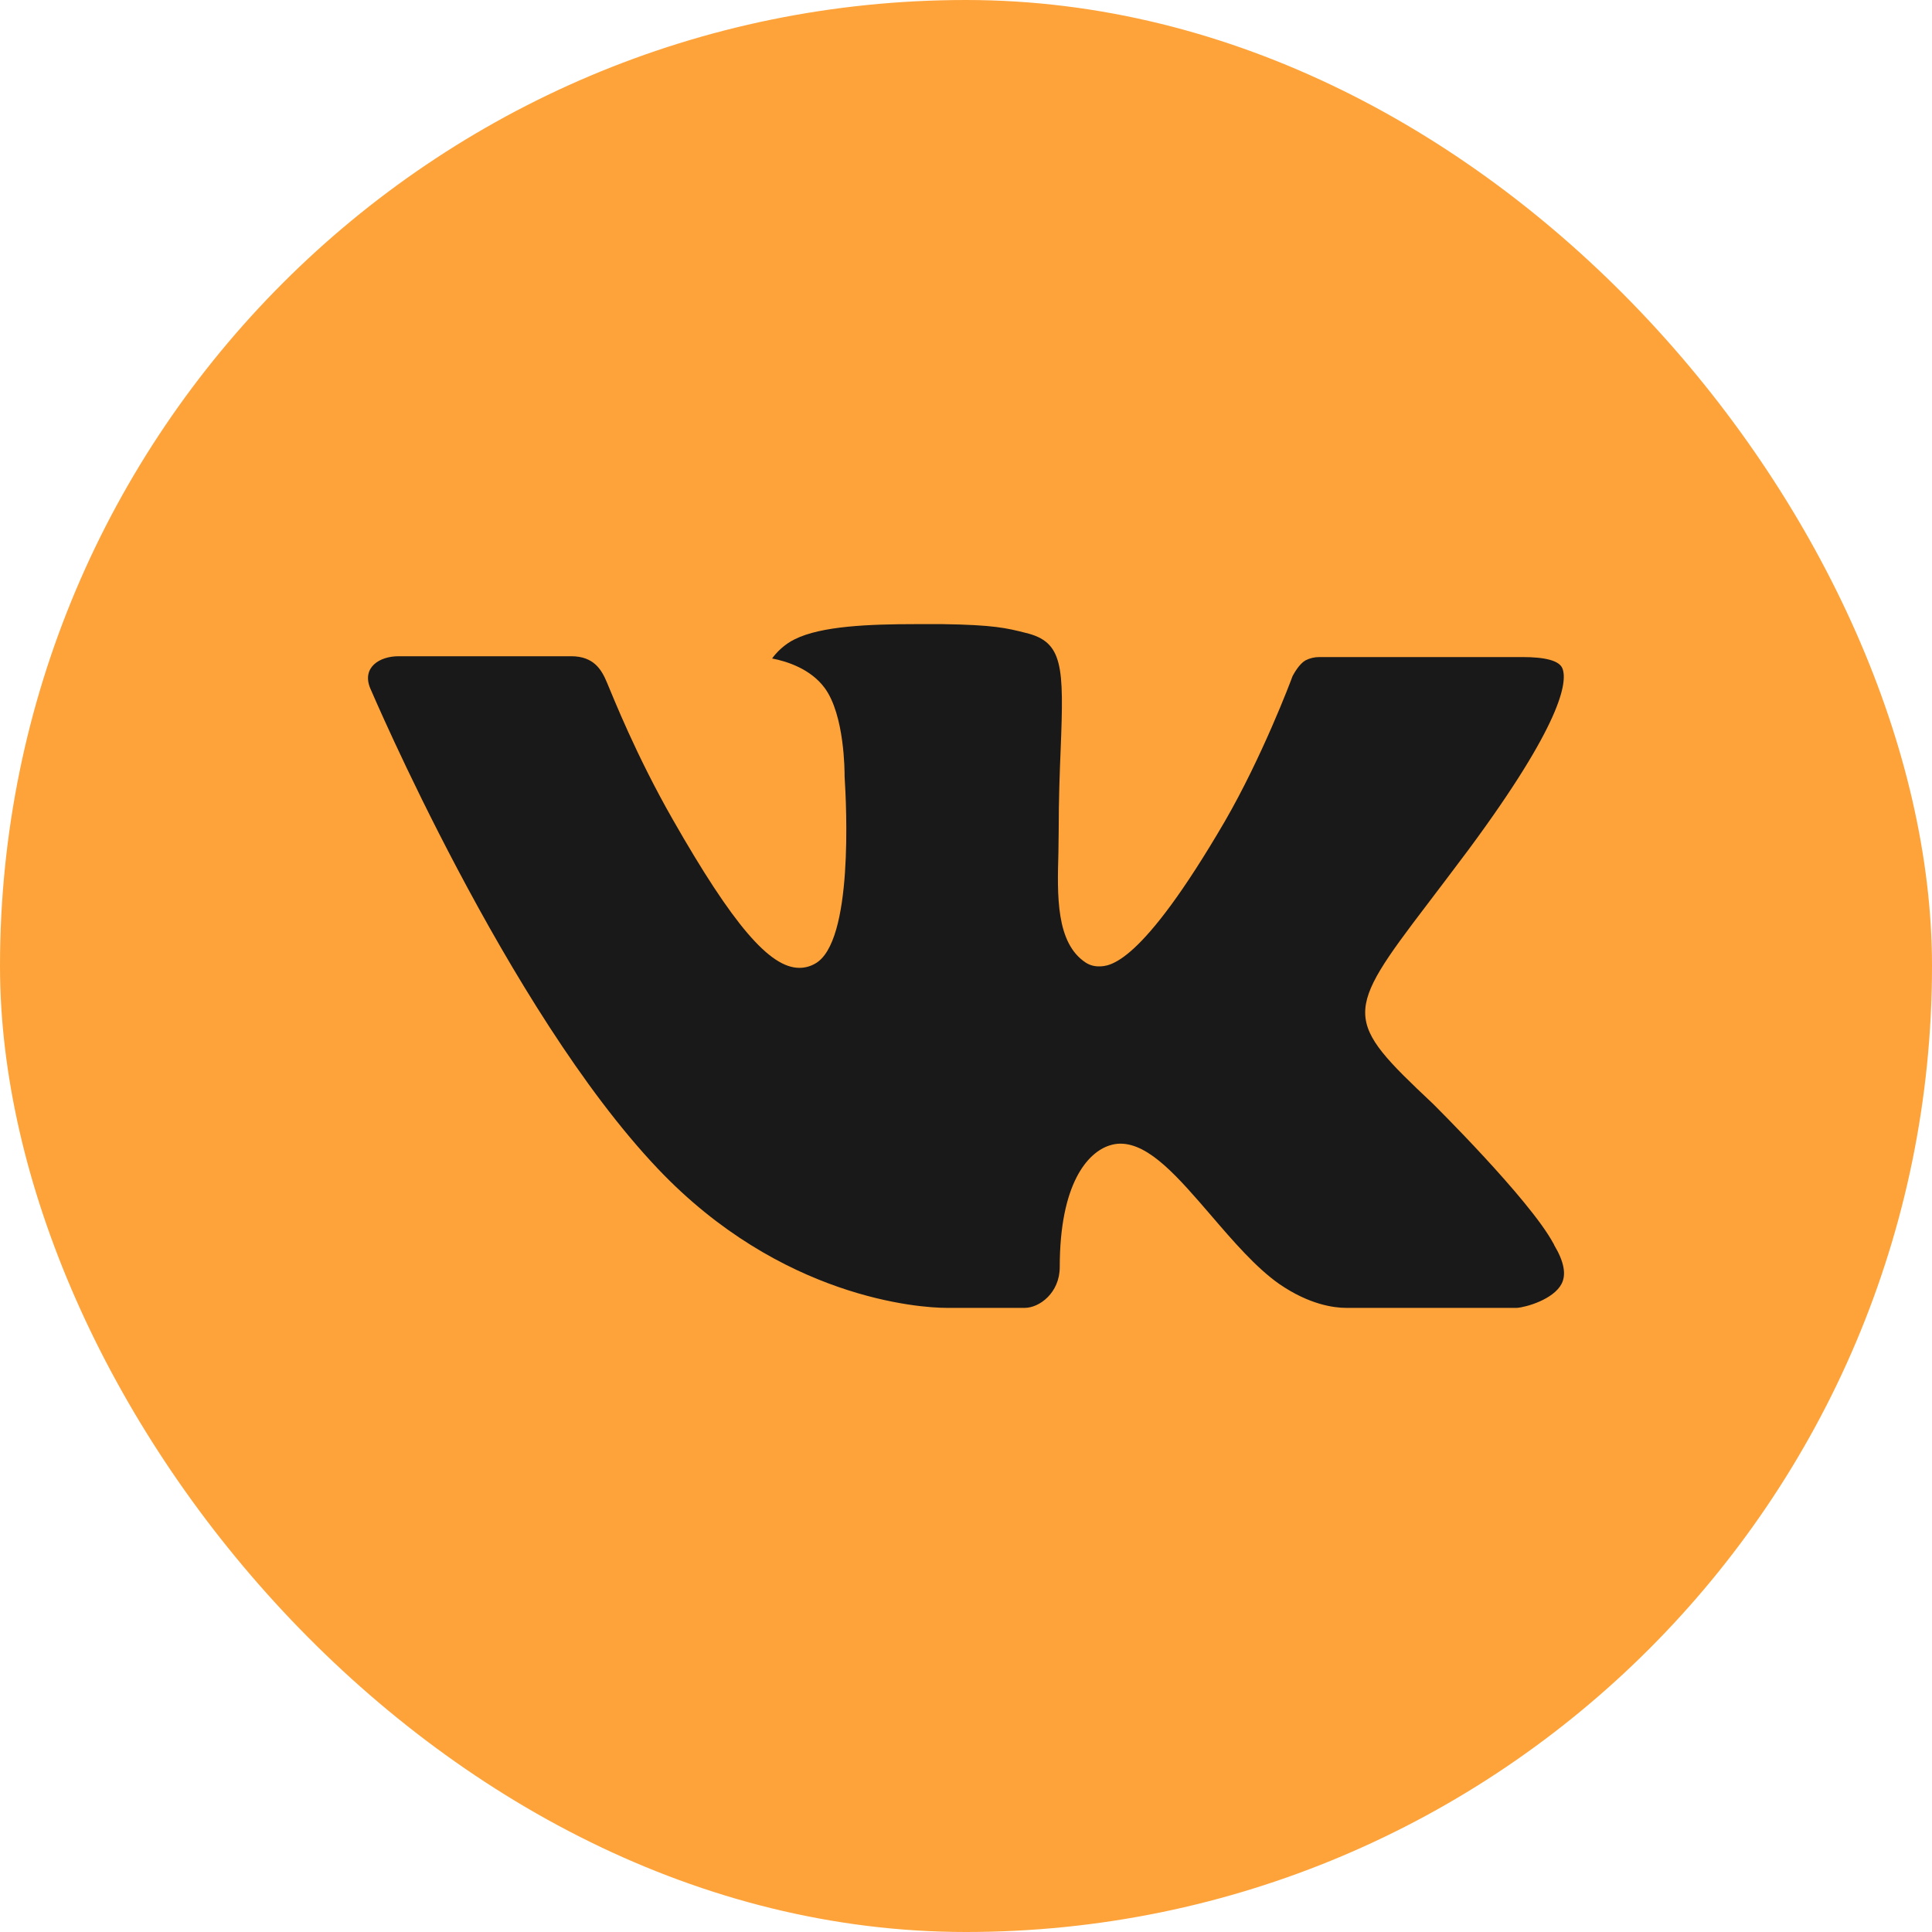
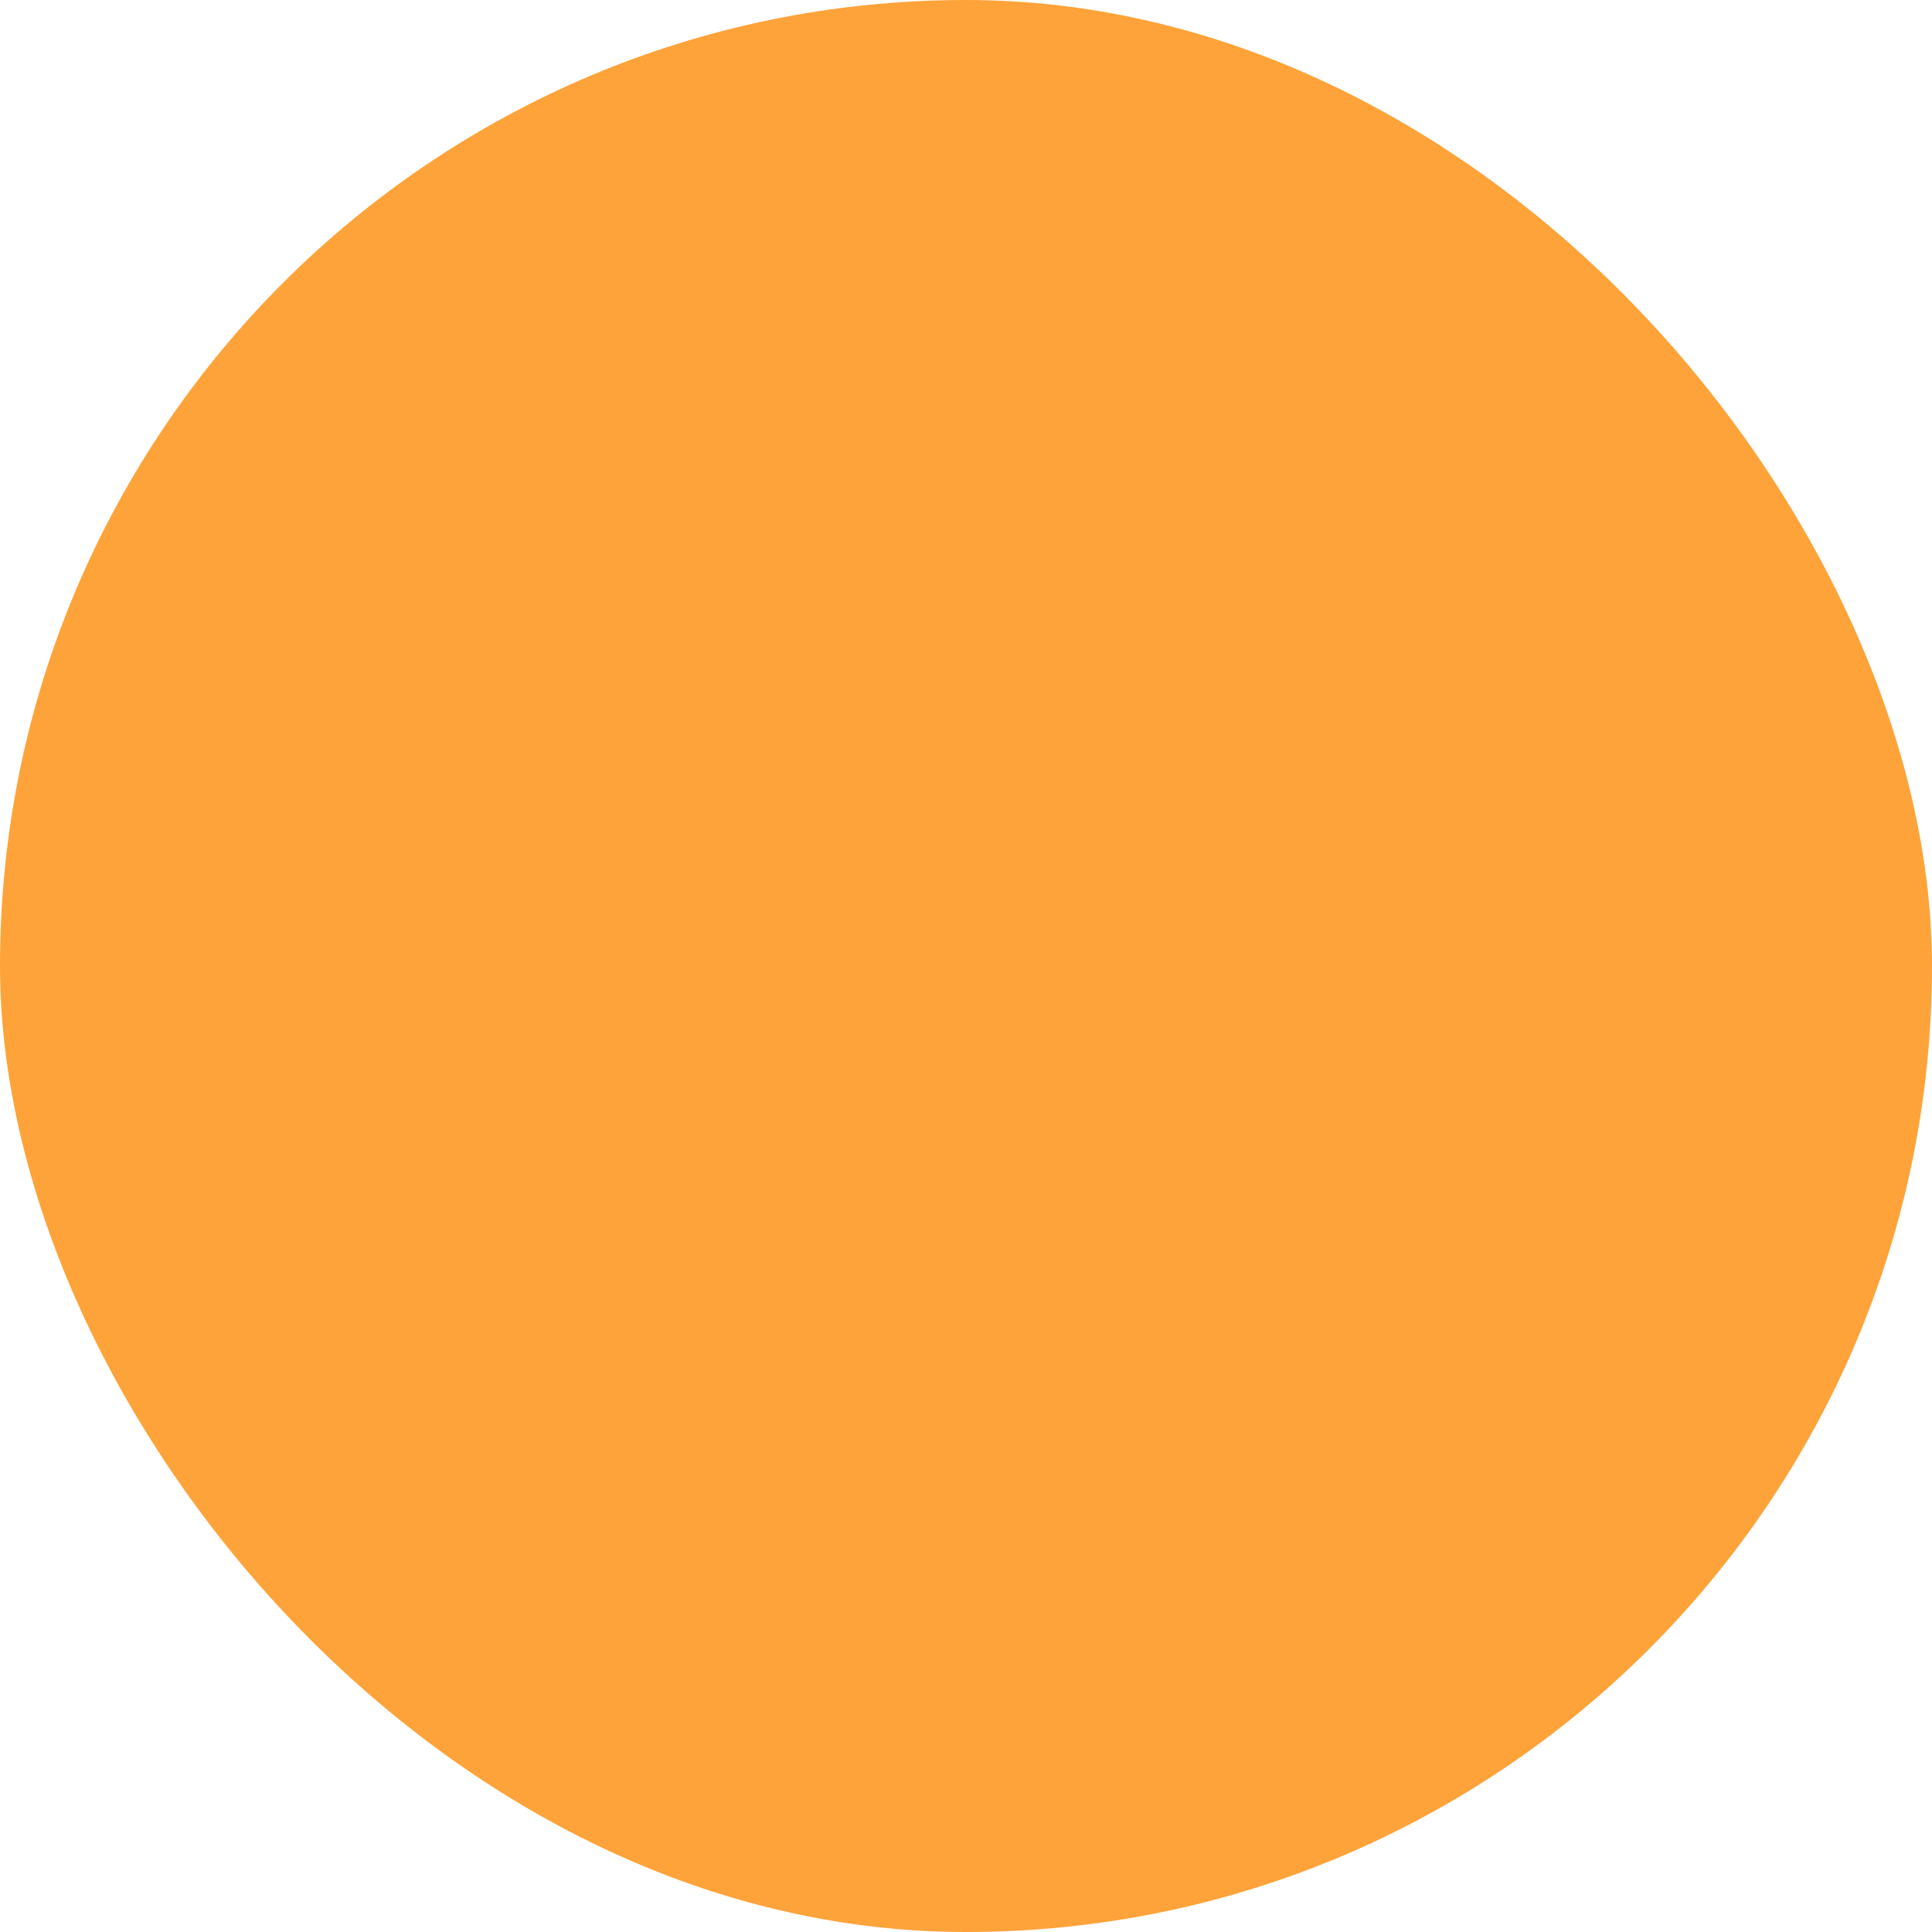
<svg xmlns="http://www.w3.org/2000/svg" width="42" height="42" viewBox="0 0 42 42" fill="none">
  <rect width="42" height="42" rx="21" fill="#FEA33A" />
  <g clip-path="url(#clip0_26_721)">
    <path fill-rule="evenodd" clip-rule="evenodd" d="M31.143 23.987C31.143 23.987 33.245 26.064 33.765 27.024C33.776 27.038 33.783 27.053 33.788 27.07C34 27.424 34.053 27.704 33.948 27.908C33.773 28.247 33.178 28.418 32.977 28.432H29.262C29.003 28.432 28.465 28.364 27.809 27.912C27.309 27.562 26.811 26.986 26.329 26.424C25.609 25.588 24.986 24.862 24.355 24.862C24.276 24.863 24.197 24.876 24.121 24.901C23.644 25.052 23.038 25.732 23.038 27.543C23.038 28.11 22.591 28.432 22.278 28.432H20.576C19.997 28.432 16.978 28.229 14.301 25.407C11.021 21.952 8.076 15.02 8.047 14.959C7.864 14.51 8.248 14.266 8.664 14.266H12.416C12.919 14.266 13.083 14.57 13.197 14.843C13.33 15.156 13.822 16.41 14.627 17.818C15.933 20.108 16.735 21.04 17.376 21.04C17.496 21.041 17.614 21.009 17.719 20.949C18.556 20.489 18.4 17.499 18.361 16.883C18.361 16.763 18.36 15.548 17.931 14.96C17.624 14.539 17.101 14.375 16.785 14.315C16.87 14.193 17.049 14.006 17.279 13.896C17.853 13.61 18.889 13.568 19.917 13.568H20.488C21.603 13.584 21.892 13.655 22.297 13.758C23.114 13.953 23.13 14.482 23.058 16.284C23.037 16.798 23.015 17.378 23.015 18.061C23.015 18.206 23.009 18.369 23.009 18.534C22.984 19.458 22.951 20.5 23.604 20.927C23.688 20.981 23.786 21.009 23.886 21.008C24.112 21.008 24.79 21.008 26.627 17.855C27.433 16.463 28.056 14.821 28.099 14.698C28.136 14.629 28.245 14.435 28.378 14.357C28.472 14.308 28.578 14.283 28.684 14.284H33.098C33.579 14.284 33.905 14.357 33.969 14.539C34.075 14.834 33.948 15.735 31.933 18.46C31.594 18.913 31.296 19.306 31.035 19.649C29.208 22.047 29.208 22.167 31.143 23.987Z" fill="#191919" />
  </g>
  <defs>
    <clipPath id="clip0_26_721">
-       <rect width="26" height="26" fill="white" transform="translate(8 8)" />
-     </clipPath>
+       </clipPath>
  </defs>
</svg>